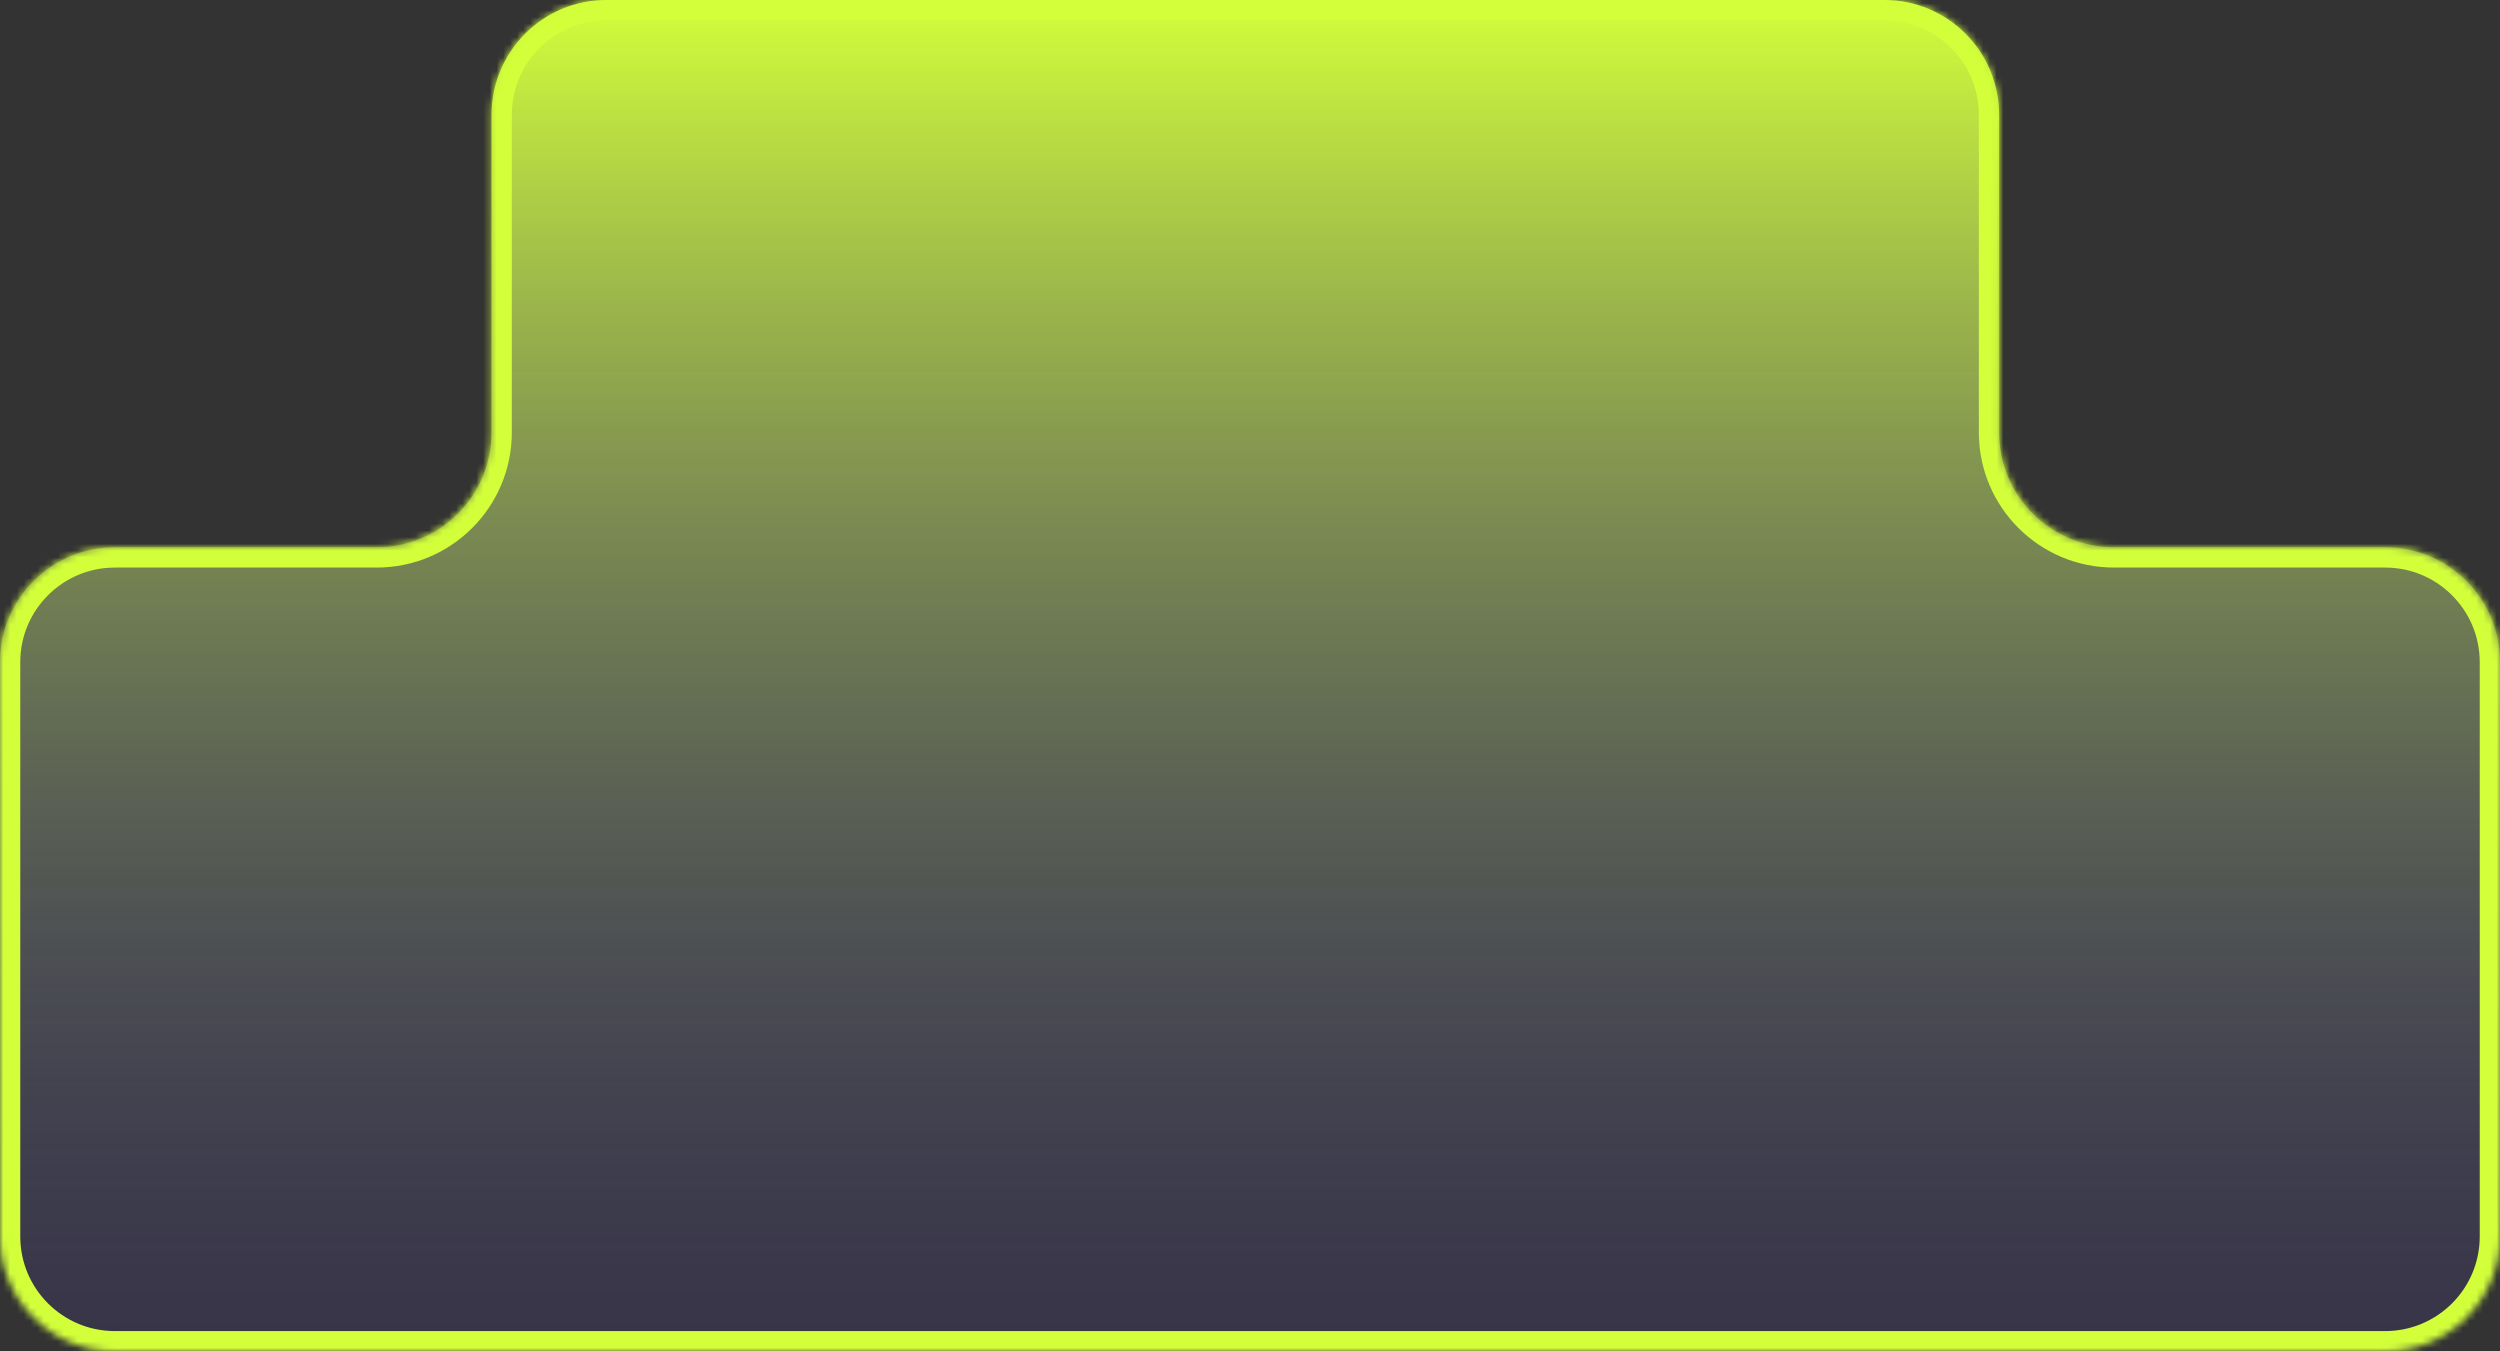
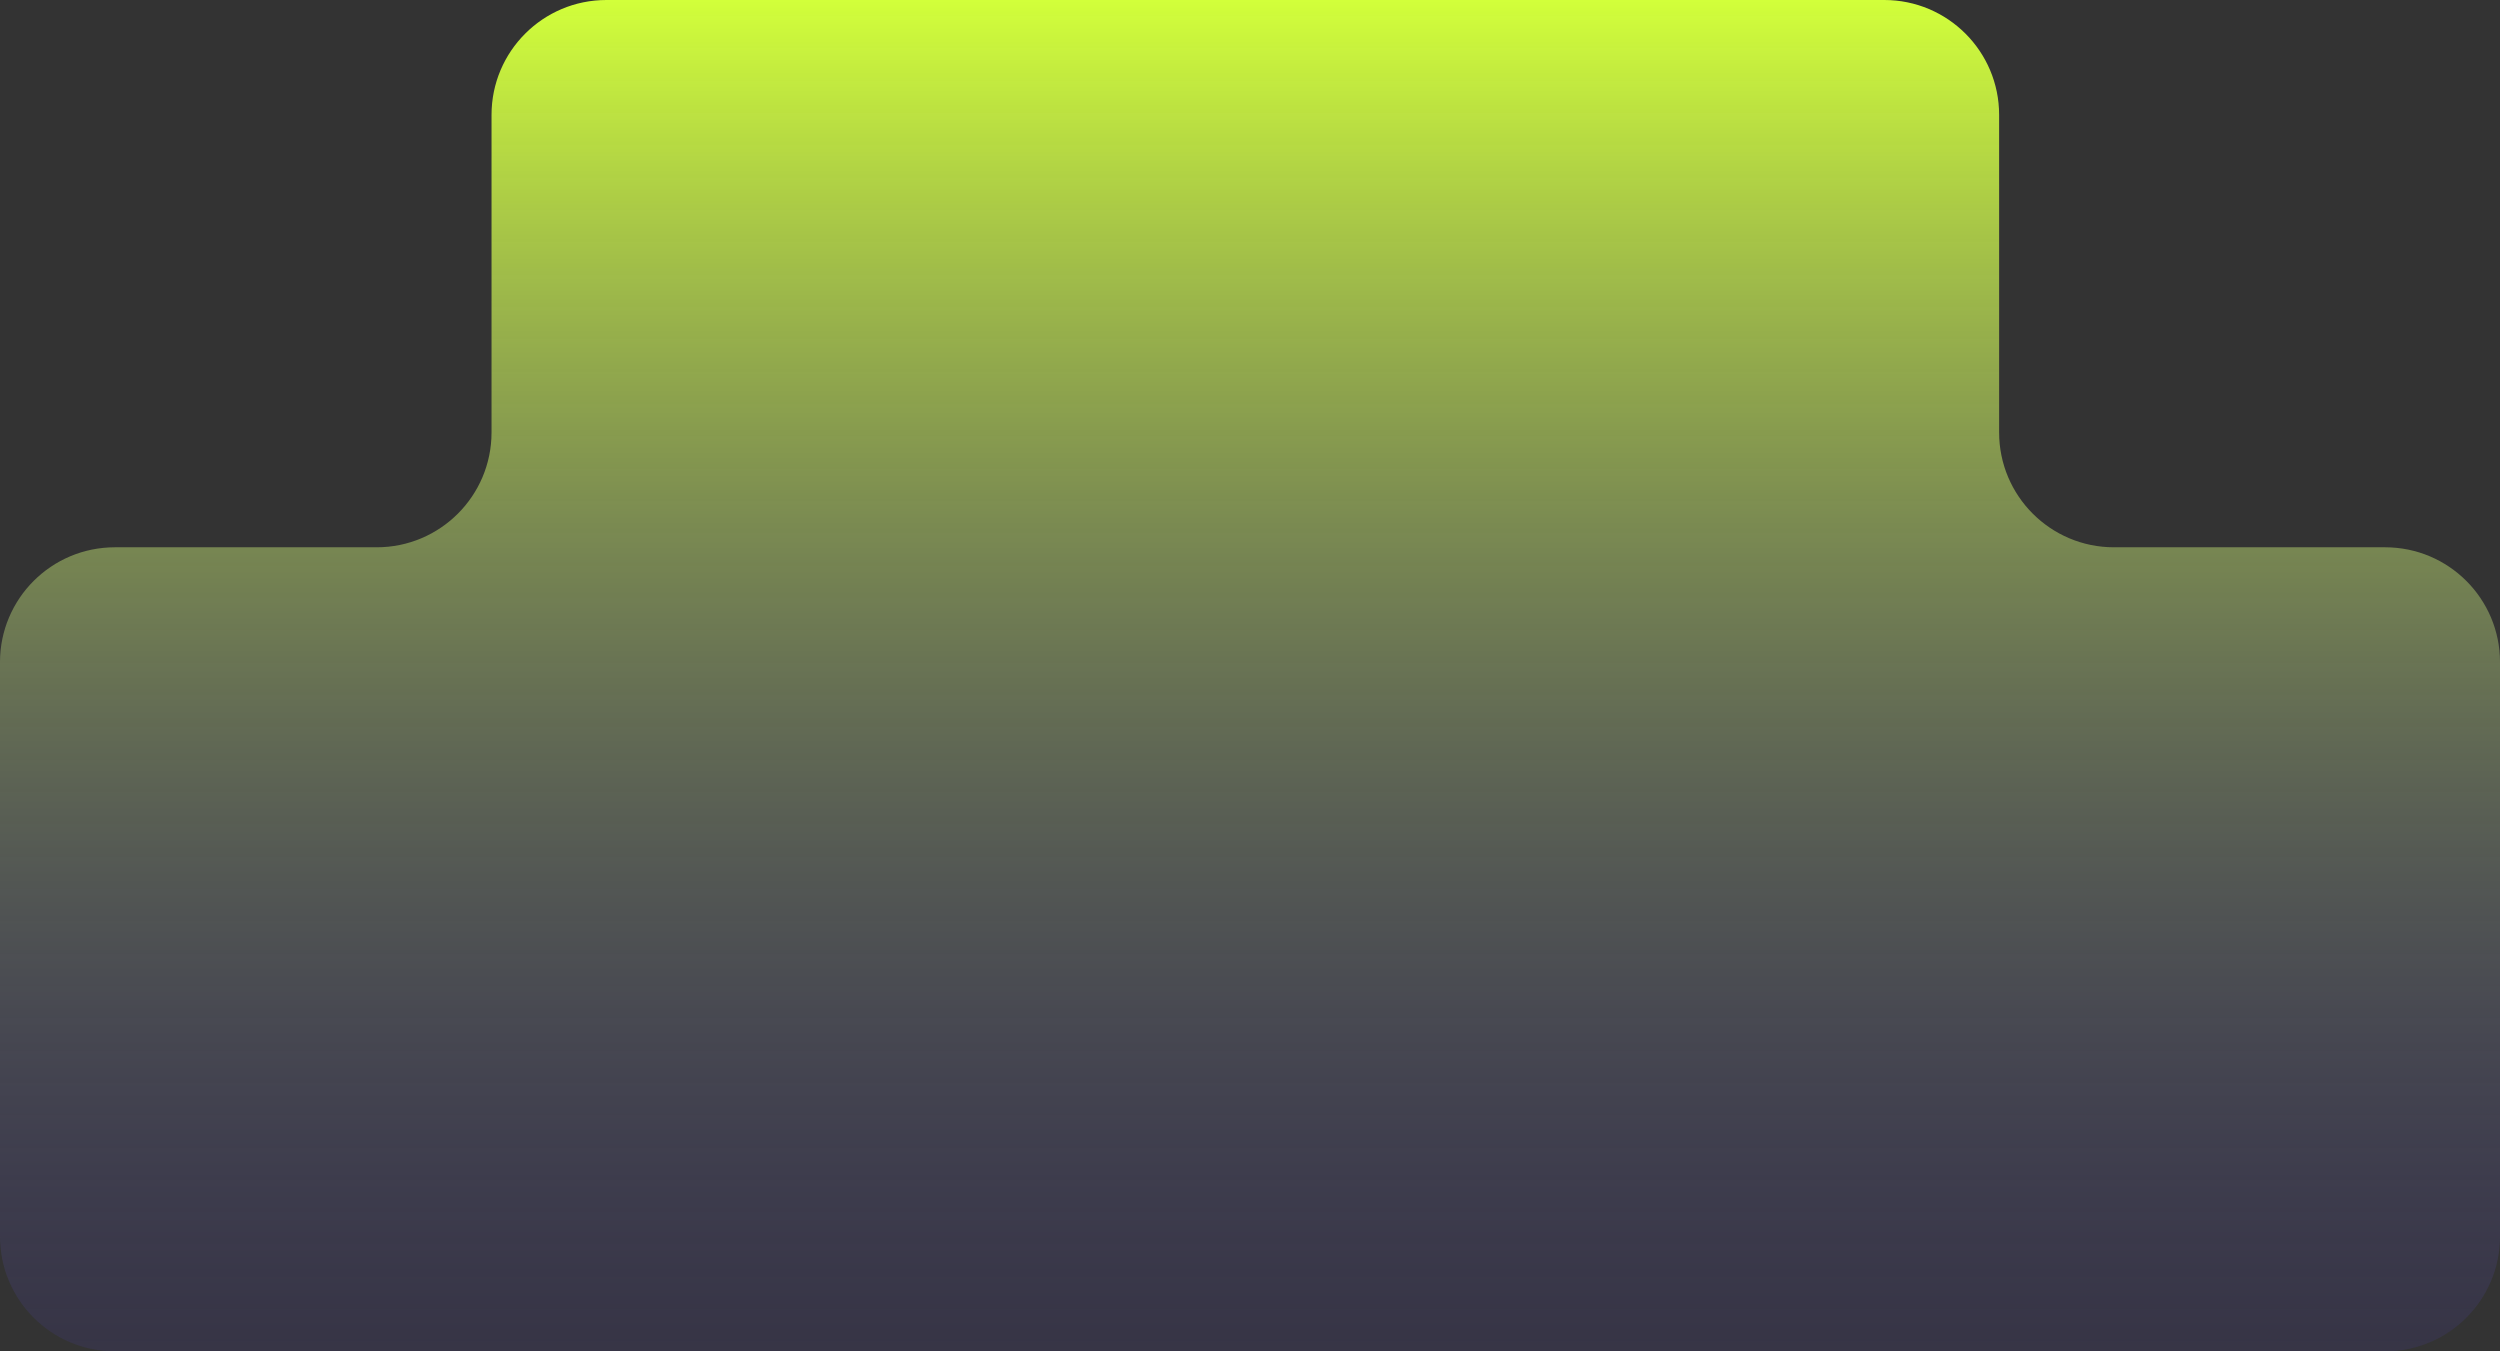
<svg xmlns="http://www.w3.org/2000/svg" width="370" height="200" viewBox="0 0 370 200" fill="none">
  <rect x="0" y="0" width="370" height="200" fill="#333333" stroke="none" />
  <mask id="path-1-inside-1_126_78127" fill="white">
-     <path fill-rule="evenodd" clip-rule="evenodd" d="M295.87 17C295.87 7.611 288.259 0 278.87 0H89.747C80.358 0 72.747 7.611 72.747 17V64C72.747 73.389 65.136 81 55.747 81H17C7.611 81 0 88.611 0 98V183C0 192.389 7.611 200 17 200H353C362.389 200 370 192.389 370 183V98C370 88.611 362.389 81 353 81H312.87C303.481 81 295.87 73.389 295.87 64V17Z" />
-   </mask>
+     </mask>
  <path fill-rule="evenodd" clip-rule="evenodd" d="M295.87 17C295.87 7.611 288.259 0 278.87 0H89.747C80.358 0 72.747 7.611 72.747 17V64C72.747 73.389 65.136 81 55.747 81H17C7.611 81 0 88.611 0 98V183C0 192.389 7.611 200 17 200H353C362.389 200 370 192.389 370 183V98C370 88.611 362.389 81 353 81H312.87C303.481 81 295.87 73.389 295.87 64V17Z" fill="url(#paint0_linear_126_78127)" />
  <path d="M89.747 3H278.87V-3H89.747V3ZM75.747 64V17H69.747V64H75.747ZM17 84H55.747V78H17V84ZM3 183V98H-3V183H3ZM353 197H17V203H353V197ZM367 98V183H373V98H367ZM312.87 84H353V78H312.87V84ZM292.87 17V64H298.87V17H292.87ZM312.87 78C305.138 78 298.87 71.732 298.87 64H292.87C292.87 75.046 301.824 84 312.87 84V78ZM373 98C373 86.954 364.046 78 353 78V84C360.732 84 367 90.268 367 98H373ZM353 203C364.046 203 373 194.046 373 183H367C367 190.732 360.732 197 353 197V203ZM-3 183C-3 194.046 5.954 203 17 203V197C9.268 197 3 190.732 3 183H-3ZM17 78C5.954 78 -3 86.954 -3 98H3C3 90.268 9.268 84 17 84V78ZM69.747 64C69.747 71.732 63.479 78 55.747 78V84C66.793 84 75.747 75.046 75.747 64H69.747ZM278.87 3C286.602 3 292.87 9.268 292.87 17H298.87C298.87 5.954 289.915 -3 278.87 -3V3ZM89.747 -3C78.701 -3 69.747 5.954 69.747 17H75.747C75.747 9.268 82.015 3 89.747 3V-3Z" fill="#D2FF3A" mask="url(#path-1-inside-1_126_78127)" />
  <defs>
    <linearGradient id="paint0_linear_126_78127" x1="185.223" y1="0" x2="185.223" y2="243.977" gradientUnits="userSpaceOnUse">
      <stop stop-color="#D2FF3A" />
      <stop offset="1" stop-color="#2811AF" stop-opacity="0" />
    </linearGradient>
  </defs>
</svg>